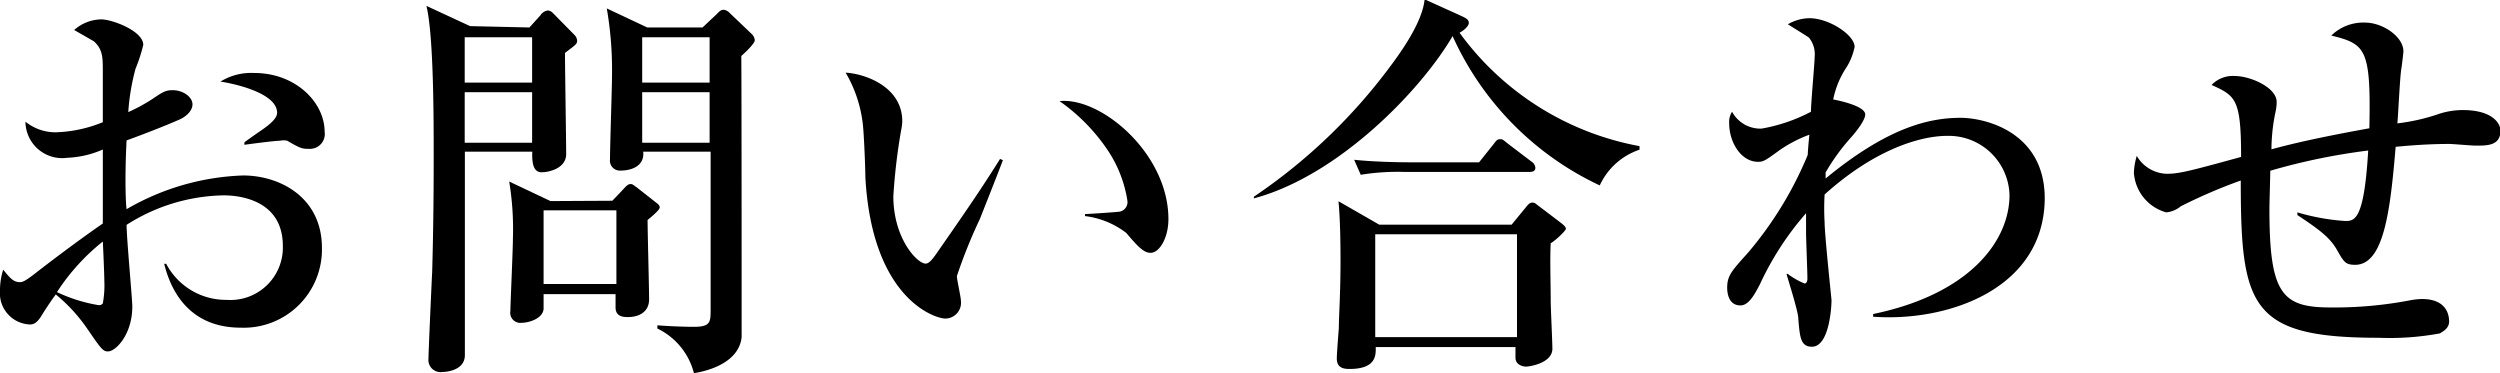
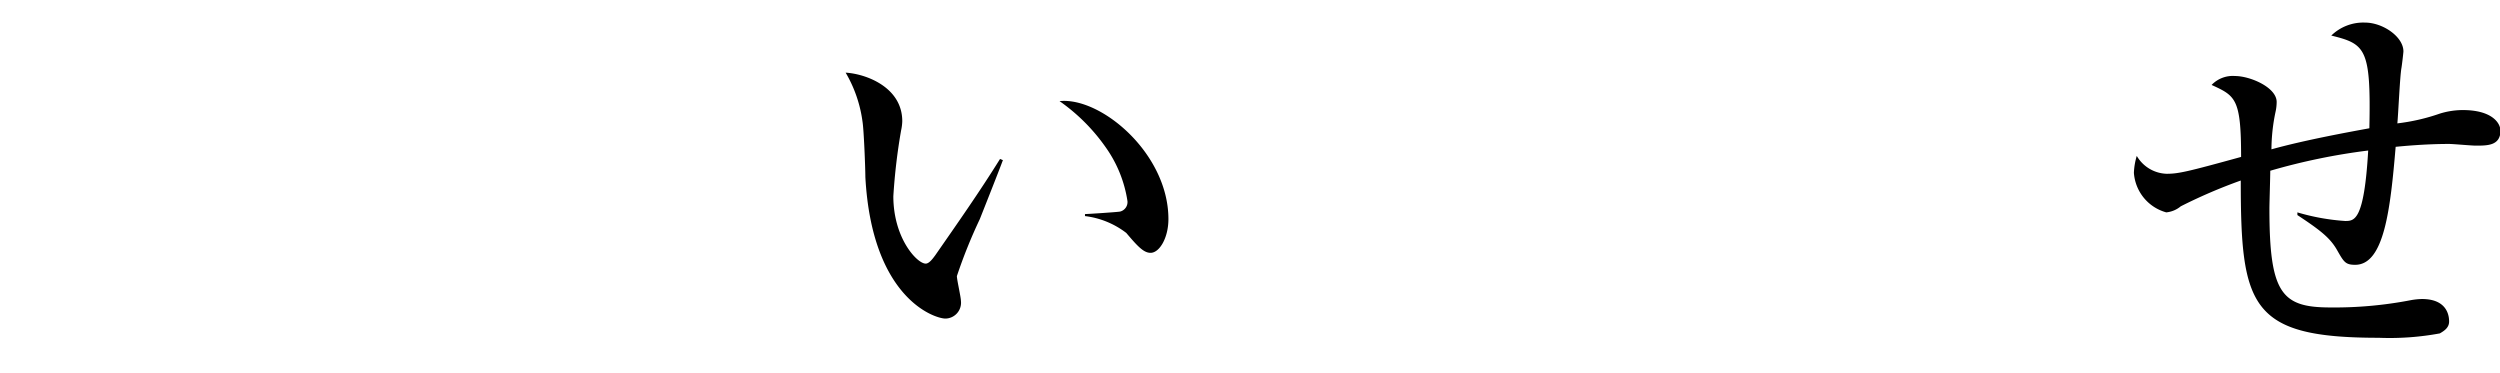
<svg xmlns="http://www.w3.org/2000/svg" width="148.32" height="22.15" viewBox="0 0 148.32 22.15">
-   <path d="M14.28,19.44c-2.61,0-4-1.61-4.54-3.79h.12a4,4,0,0,0,3.58,2.14,3.11,3.11,0,0,0,3.34-3.2c0-2.85-2.81-3-3.51-3a11,11,0,0,0-5.76,1.75c0,.77.34,4.42.34,4.83,0,1.7-1,2.68-1.44,2.68-.29,0-.39-.12-1.18-1.27a9.75,9.75,0,0,0-1.92-2.11c-.29.38-.69,1-.93,1.39-.17.22-.32.39-.6.39a1.85,1.85,0,0,1-1.78-2A4,4,0,0,1,.19,16c.41.5.6.74,1,.74.19,0,.41-.14,1-.6s2.4-1.84,3.91-2.88c0-1.6,0-2.06,0-4.39A5.76,5.76,0,0,1,4,9.36,2.18,2.18,0,0,1,1.51,7.22a2.86,2.86,0,0,0,1.78.63,8,8,0,0,0,2.81-.6c0-.48,0-2.62,0-3,0-.84,0-1.32-.53-1.8,0,0-1.08-.62-1.17-.67A2.48,2.48,0,0,1,6,1.15c.68,0,2.5.7,2.5,1.51a9.39,9.39,0,0,1-.46,1.42,13.21,13.21,0,0,0-.43,2.57A10.26,10.26,0,0,0,9,5.9c.64-.43.81-.55,1.24-.55.63,0,1.18.41,1.18.84s-.46.77-.79.91c-.82.36-2.07.85-3.12,1.23-.1,1.87-.07,3.58,0,4.08a14.71,14.71,0,0,1,6.91-2c2.19,0,4.68,1.3,4.68,4.3A4.64,4.64,0,0,1,14.28,19.44ZM6.1,14.33a12.56,12.56,0,0,0-2.72,3,9.2,9.2,0,0,0,2.45.77A.27.27,0,0,0,6.1,18a5.91,5.91,0,0,0,.09-1.34C6.19,16.3,6.12,14.69,6.1,14.33Zm12.24-5.5c-.39,0-.48,0-1.3-.48a.93.93,0,0,0-.43,0c-.34,0-1.82.2-2.11.24V8.45c.19-.17,1.2-.84,1.39-1s.55-.45.55-.76c0-1.11-2.28-1.68-3.36-1.85a3.47,3.47,0,0,1,2-.51c2.48,0,4.18,1.76,4.18,3.49A.88.88,0,0,1,18.34,8.83Z" />
-   <path d="M31.41,1.63l.65-.72a.63.63,0,0,1,.45-.29.48.48,0,0,1,.29.15l1.27,1.29a.55.55,0,0,1,.17.34c0,.22-.07.24-.72.74,0,1,.07,5.16.07,6s-1,1.08-1.46,1.08-.58-.48-.55-1.22h-4c0,1.92,0,10.34,0,12.07,0,.86-1,1-1.34,1a.72.72,0,0,1-.82-.79c0-.33.19-4.63.22-5.13.09-3.2.09-5.72.09-6.92,0-2.18,0-7.1-.43-8.88l2.59,1.2Zm-3.84.58V4.9h4V2.21Zm0,3.26v3h4v-3Zm8.76,6.44.6-.63c.24-.26.33-.36.48-.36s.21.1.36.19L38.9,12c.12.09.24.17.24.31s-.46.53-.72.74c0,.75.09,4,.09,4.71s-.55,1.05-1.25,1.05c-.24,0-.74,0-.74-.57,0-.12,0-.67,0-.79H32.25c0,.14,0,.76,0,.88-.05.58-.89.82-1.29.82a.6.6,0,0,1-.68-.7c0-.4.15-3.62.15-4.29a17.38,17.38,0,0,0-.22-3.39l2.45,1.16Zm-4.08.57v4.37h4.32V12.48ZM41.68,1.63l.84-.79c.17-.17.24-.26.43-.26a.59.59,0,0,1,.34.19L44.58,2a.59.59,0,0,1,.2.39c0,.19-.6.76-.8.93C44,4.8,44,19.78,44,20c-.14,1.34-1.6,1.94-2.83,2.14A4.05,4.05,0,0,0,39,19.49V19.3c.62.05,1.56.09,2.16.09,1,0,1-.28,1-1.05V9h-4c.09.81-.63,1.12-1.35,1.12a.59.59,0,0,1-.62-.67c0-.79.12-4.25.12-5A21.52,21.52,0,0,0,36,.5l2.4,1.13Zm-3.58.58V4.9h4V2.21Zm0,3.26v3h4v-3Z" />
  <path d="M58.13,13a30.22,30.22,0,0,0-1.36,3.38c0,.22.24,1.25.24,1.47a.94.94,0,0,1-.92,1.05c-.64,0-4.36-1.2-4.75-8.4,0-.52-.09-2.83-.17-3.29a7.72,7.72,0,0,0-1-2.9c1.2.07,3.36.86,3.36,2.88a2.9,2.9,0,0,1-.07.55A35.18,35.18,0,0,0,53,11.64c0,2.5,1.41,4,1.92,4,.21,0,.43-.31.57-.5,1.3-1.87,2.62-3.75,3.84-5.71l.17.07C59.38,9.82,59.26,10.15,58.13,13Zm10.13,2c-.41,0-.77-.39-1.44-1.18a5,5,0,0,0-2.45-1v-.12c.15,0,2-.12,2.09-.15a.58.58,0,0,0,.43-.62A7.41,7.41,0,0,0,65.6,8.74,11.11,11.11,0,0,0,62.86,6c2.45-.26,6.46,3.1,6.46,7C69.32,14.11,68.79,15,68.26,15Z" />
-   <path d="M94.91,11a17.91,17.91,0,0,1-8.73-8.86c-1.78,3.08-6.68,8.26-11.79,9.63l0-.1a33.11,33.11,0,0,0,8-7.61c.65-.86,2-2.71,2.13-4.1l2.21,1c.29.14.41.21.41.41s-.38.5-.55.57A17,17,0,0,0,97.27,8.67v.21A4,4,0,0,0,94.91,11ZM92,14.43c-.05,1,0,2.35,0,3.38,0,.46.1,2.47.1,2.88,0,.86-1.37,1.06-1.56,1.06s-.63-.1-.63-.53c0-.12,0-.41,0-.63H81.62c0,.44.07,1.3-1.56,1.3-.36,0-.75-.07-.75-.62,0-.29.1-1.54.12-1.8,0-.7.1-2,.1-4s-.07-3-.12-3.53l2.42,1.39h7.85l.82-1c.14-.17.24-.31.41-.31s.19.07.43.24l1.2.91c.29.22.36.31.36.41S92.3,14.26,92,14.43ZM90.74,10.2H83.32a13.55,13.55,0,0,0-2.59.17l-.39-.89c1.45.15,3.15.15,3.41.15h4l.87-1.09c.19-.26.24-.28.38-.28s.14,0,.43.24l1.42,1.08a.49.49,0,0,1,.24.36C91.1,10.18,90.88,10.2,90.74,10.2ZM90,13.9H81.59V20H90Z" />
-   <path d="M111.13,18.79v-.16c5.71-1.18,8.09-4.32,8.09-7.06a3.61,3.61,0,0,0-3.68-3.51c-1.77,0-4.48.94-7.29,3.48a14.26,14.26,0,0,0,0,1.64c0,.74.41,4.56.41,4.63,0,.48-.15,2.76-1.16,2.76-.67,0-.72-.55-.81-1.66,0-.43-.6-2.28-.7-2.66l.07,0a4.63,4.63,0,0,0,1,.57c.12,0,.17-.14.17-.29,0-.43-.08-2.32-.08-2.71V12.65a17.61,17.61,0,0,0-2.73,4.2c-.29.55-.65,1.27-1.16,1.27-.71,0-.79-.74-.79-1.05,0-.72.27-1,1.23-2.07a21.78,21.78,0,0,0,3.55-5.81c0-.16.07-1,.1-1.2a8,8,0,0,0-1.73.89c-.89.65-1,.72-1.32.72-1,0-1.71-1.15-1.71-2.28a1.11,1.11,0,0,1,.17-.69,1.91,1.91,0,0,0,1.75,1,9.91,9.91,0,0,0,2.93-1c0-.51.22-2.91.22-3.25a1.57,1.57,0,0,0-.34-1.15c-.12-.09-.84-.53-1.25-.79a2.61,2.61,0,0,1,1.28-.36c1.17,0,2.68,1,2.68,1.7a3.63,3.63,0,0,1-.57,1.35,5.38,5.38,0,0,0-.7,1.77s1.9.34,1.9.89c0,.36-.58,1.08-.91,1.44a12.3,12.3,0,0,0-1.44,2c0,.1,0,.24,0,.36,3.55-2.92,6-3.6,8-3.6,1.51,0,5,.87,5,4.78C121.28,17.14,115.57,19.11,111.13,18.79Z" />
  <path d="M146.88,8.64c-.24,0-1.34-.1-1.58-.1-1.44,0-2.74.13-3.17.17-.31,3.65-.67,7-2.4,7-.58,0-.67-.16-1.08-.88s-1-1.18-2.35-2.07V12.6a12.91,12.91,0,0,0,2.83.51c.55,0,1.13,0,1.37-4.18a37.26,37.26,0,0,0-5.81,1.2c0,.36-.05,1.92-.05,2.26,0,5,.72,5.85,3.6,5.85a23.79,23.79,0,0,0,4.78-.43,4.2,4.2,0,0,1,.67-.07c1.61,0,1.61,1.15,1.61,1.34,0,.36-.29.55-.55.7a16.34,16.34,0,0,1-3.63.26c-7.63,0-8.18-1.85-8.18-9.33a31,31,0,0,0-3.56,1.53,1.58,1.58,0,0,1-.86.36,2.62,2.62,0,0,1-1.92-2.35,4,4,0,0,1,.17-1,2.13,2.13,0,0,0,1.77,1.06c.7,0,1.23-.12,4.42-1,0-3.46-.33-3.62-1.75-4.27a1.74,1.74,0,0,1,1.39-.53c.89,0,2.47.67,2.47,1.54a2.77,2.77,0,0,1-.07.6,11,11,0,0,0-.24,2.21c2-.56,4.78-1.06,5.81-1.25.1-4.73-.22-5-2.26-5.5a2.72,2.72,0,0,1,2-.77c1.06,0,2.28.84,2.28,1.71,0,.07-.09.84-.12,1-.09.51-.19,2.81-.24,3.27a11.83,11.83,0,0,0,2.52-.58,4.62,4.62,0,0,1,1.37-.21c1.66,0,2.23.72,2.23,1.25C148.32,8.64,147.58,8.64,146.88,8.64Z" />
</svg>